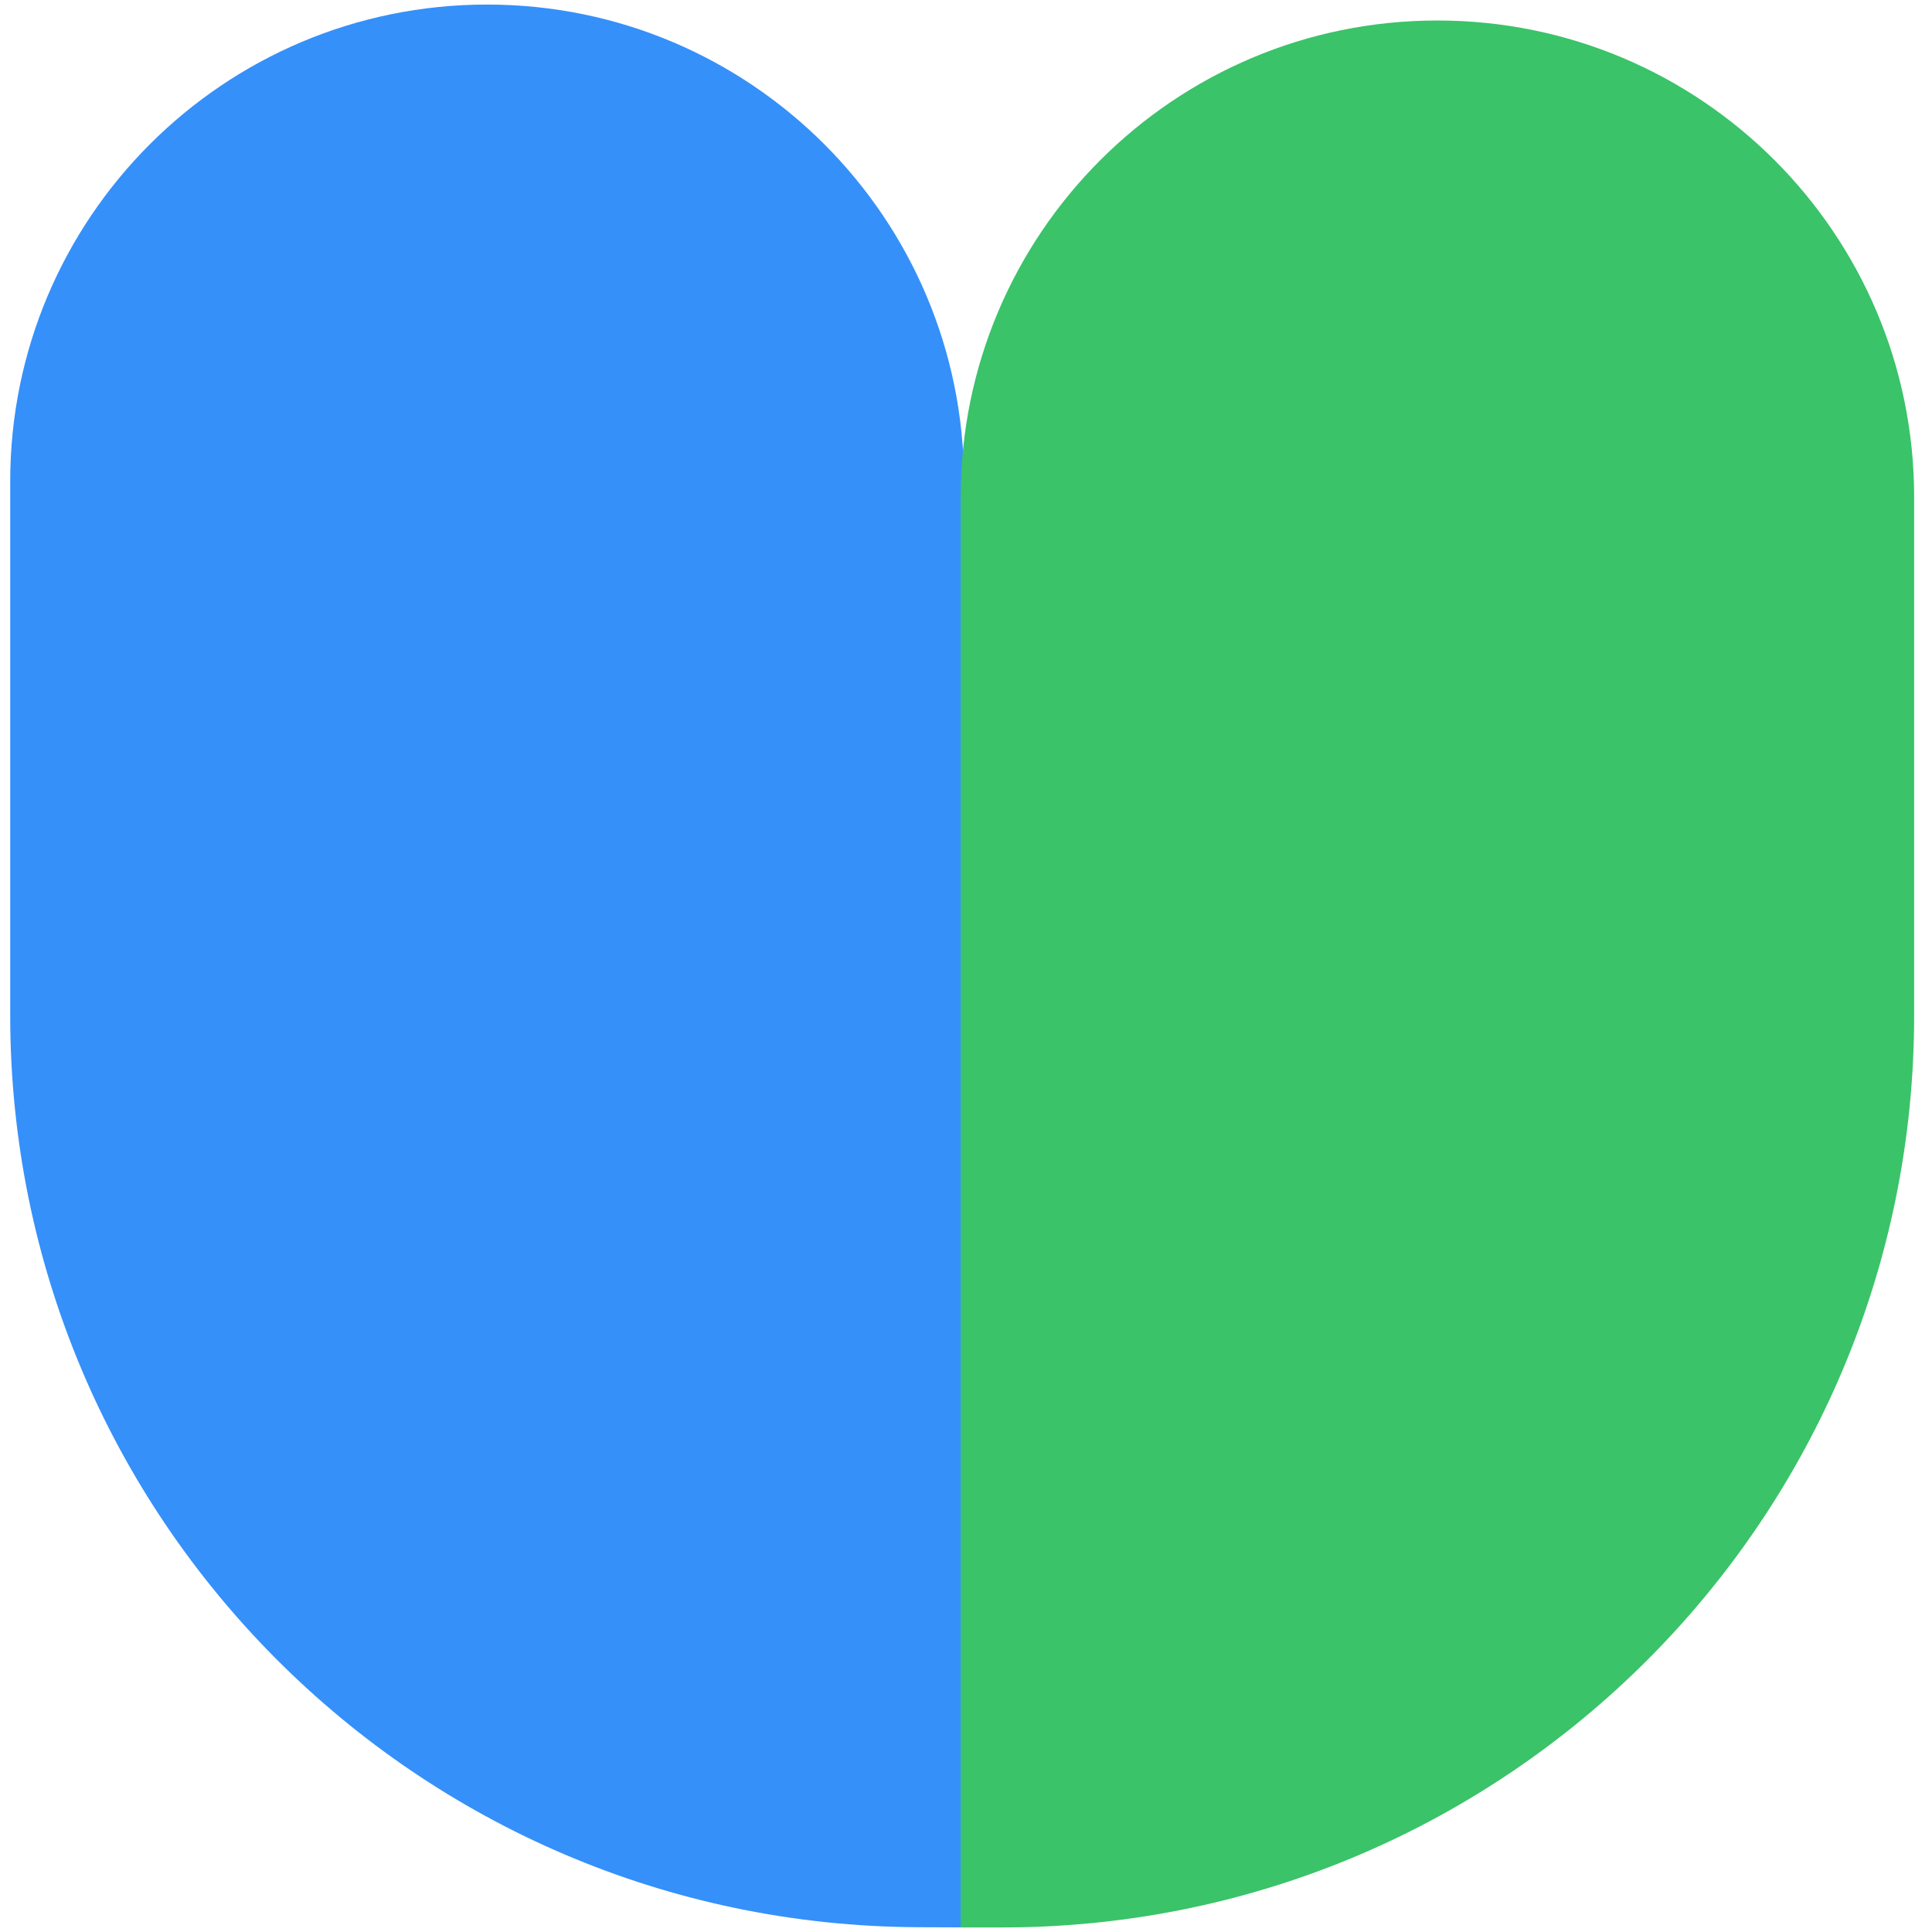
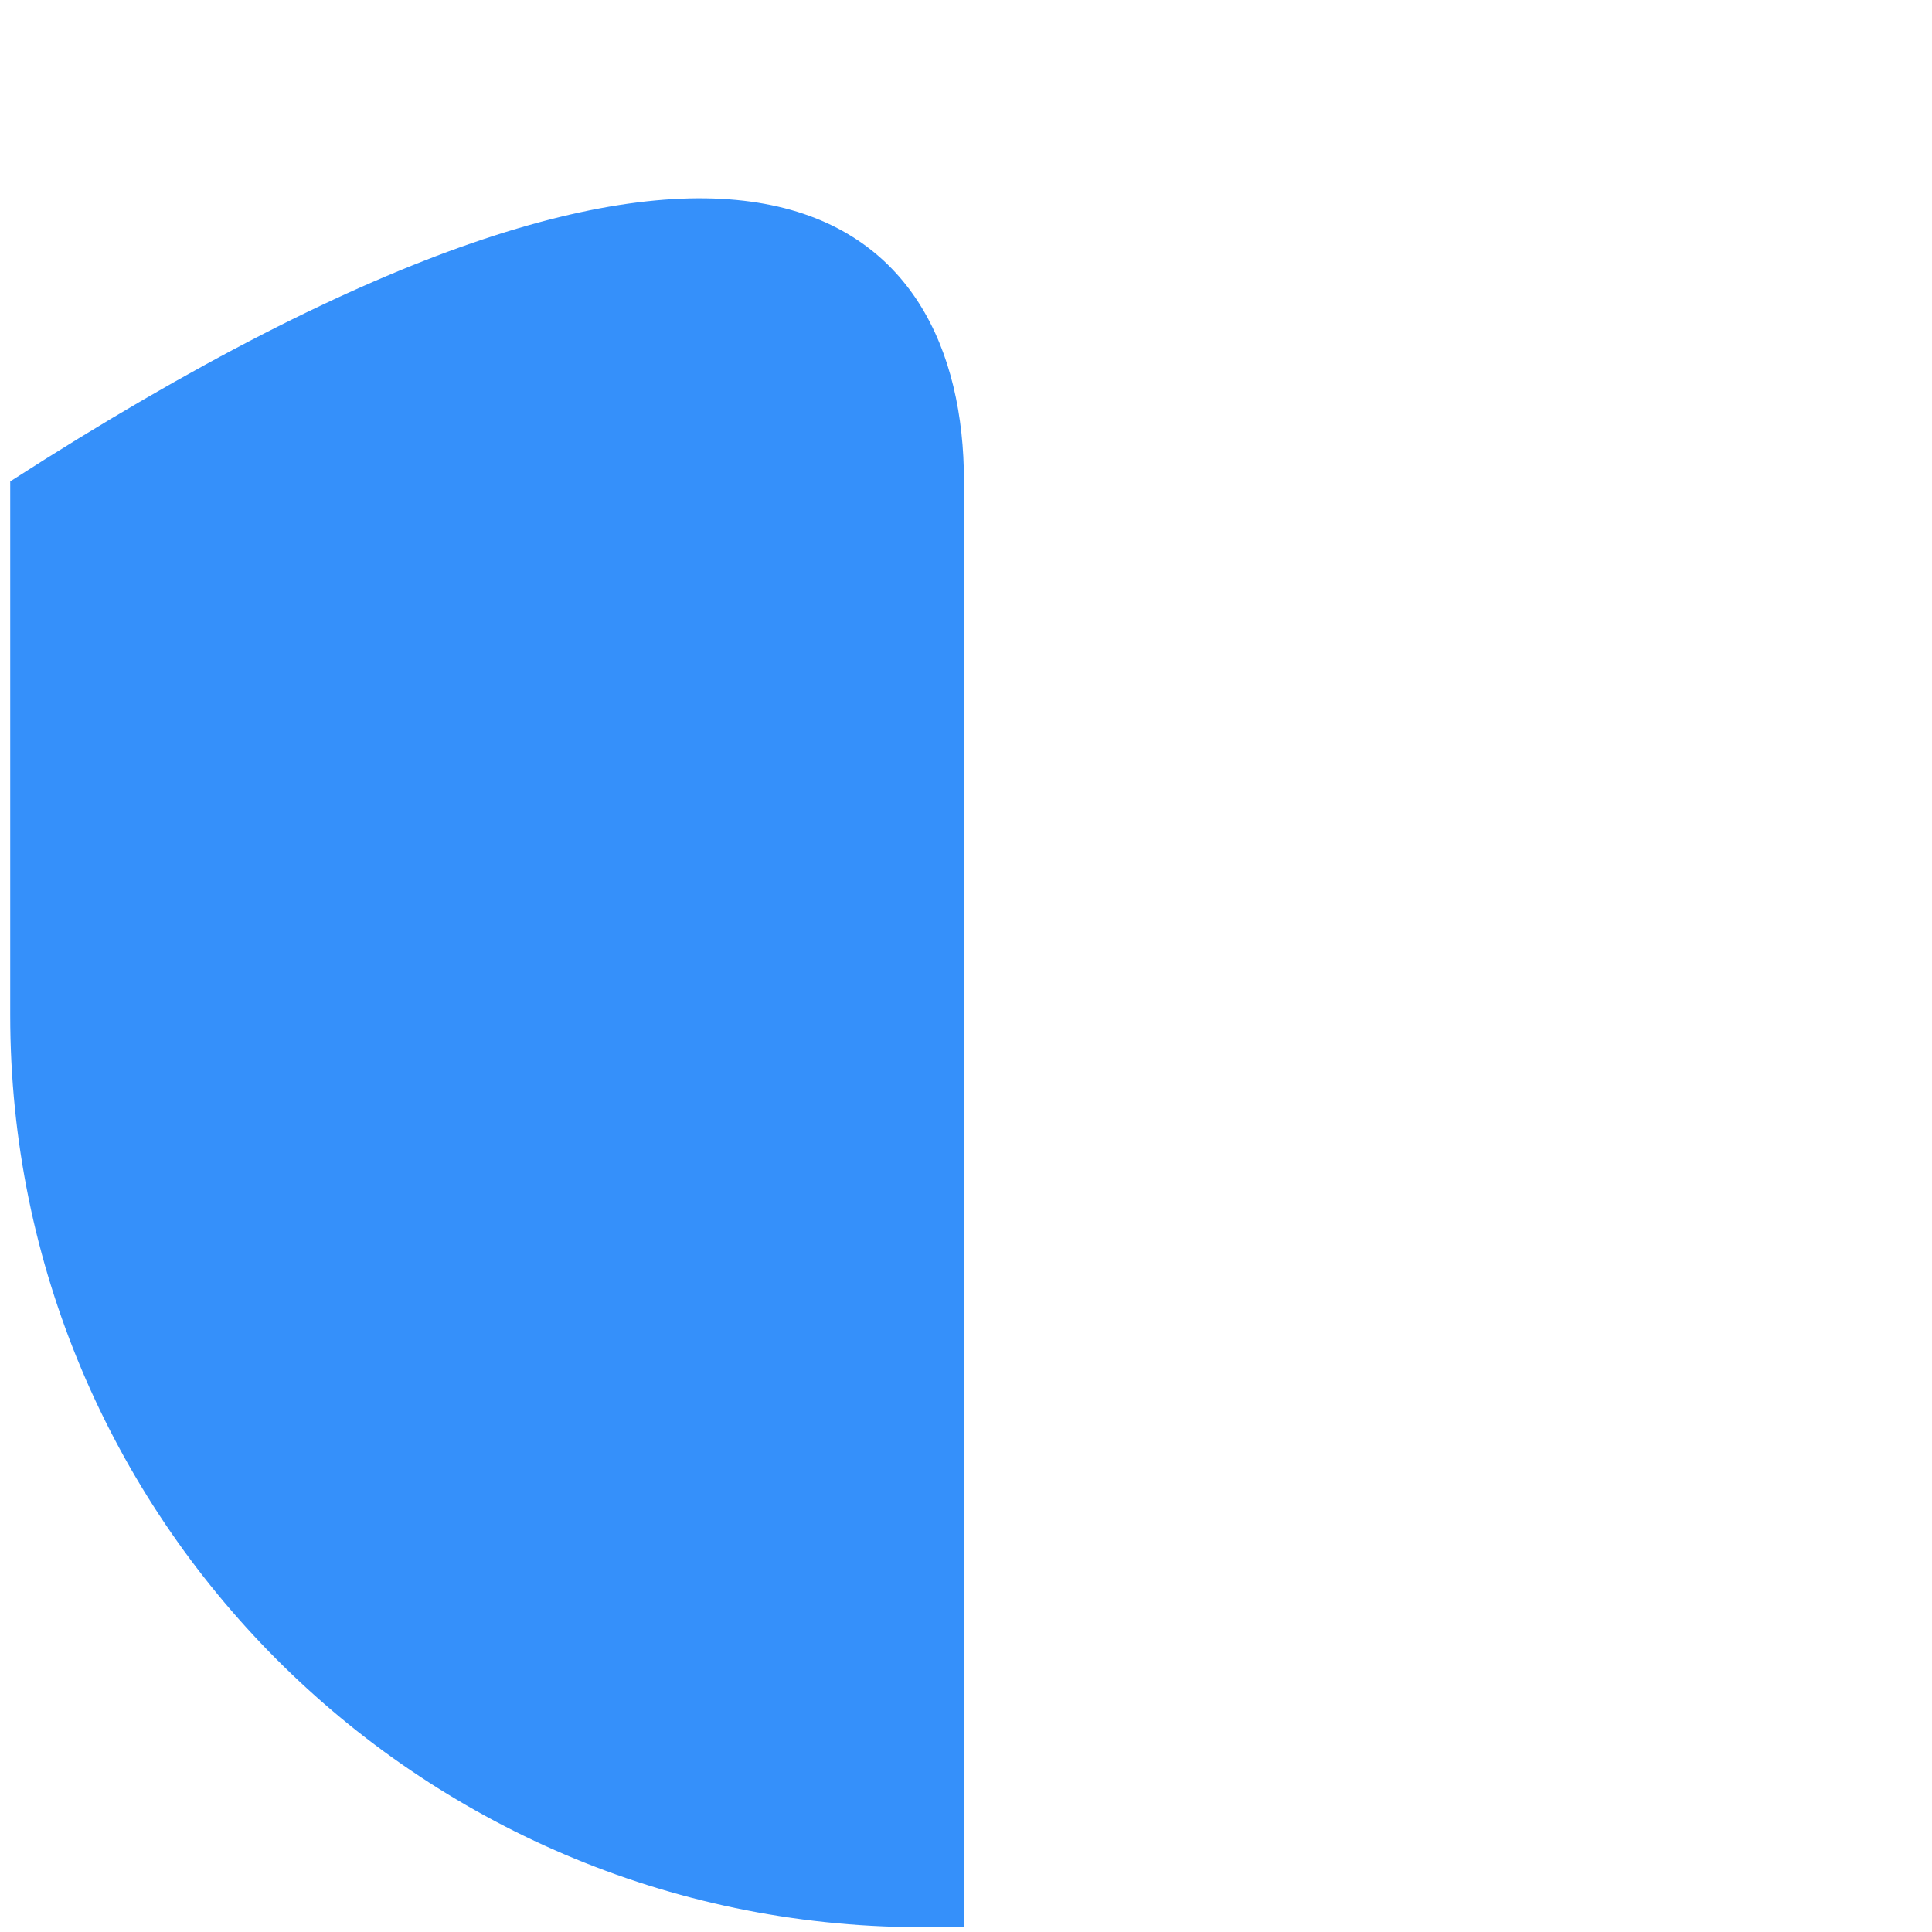
<svg xmlns="http://www.w3.org/2000/svg" viewBox="0 0 67 67" fill="none">
-   <path d="M31.857 66.834C14.438 66.765 0.354 52.625 0.354 35.206L0.354 16.696C0.354 7.562 7.758 0.158 16.892 0.158C26.027 0.158 33.431 7.564 33.43 16.698L33.423 66.84L31.857 66.834Z" fill="#3590FA" />
-   <path d="M34.753 66.842C52.221 66.842 66.381 52.682 66.381 35.214V17.244C66.381 8.113 58.979 0.711 49.848 0.711C40.717 0.711 33.315 8.113 33.315 17.244V66.842H34.753Z" fill="#3AC369" />
+   <path d="M31.857 66.834C14.438 66.765 0.354 52.625 0.354 35.206L0.354 16.696C26.027 0.158 33.431 7.564 33.43 16.698L33.423 66.84L31.857 66.834Z" fill="#3590FA" />
</svg>